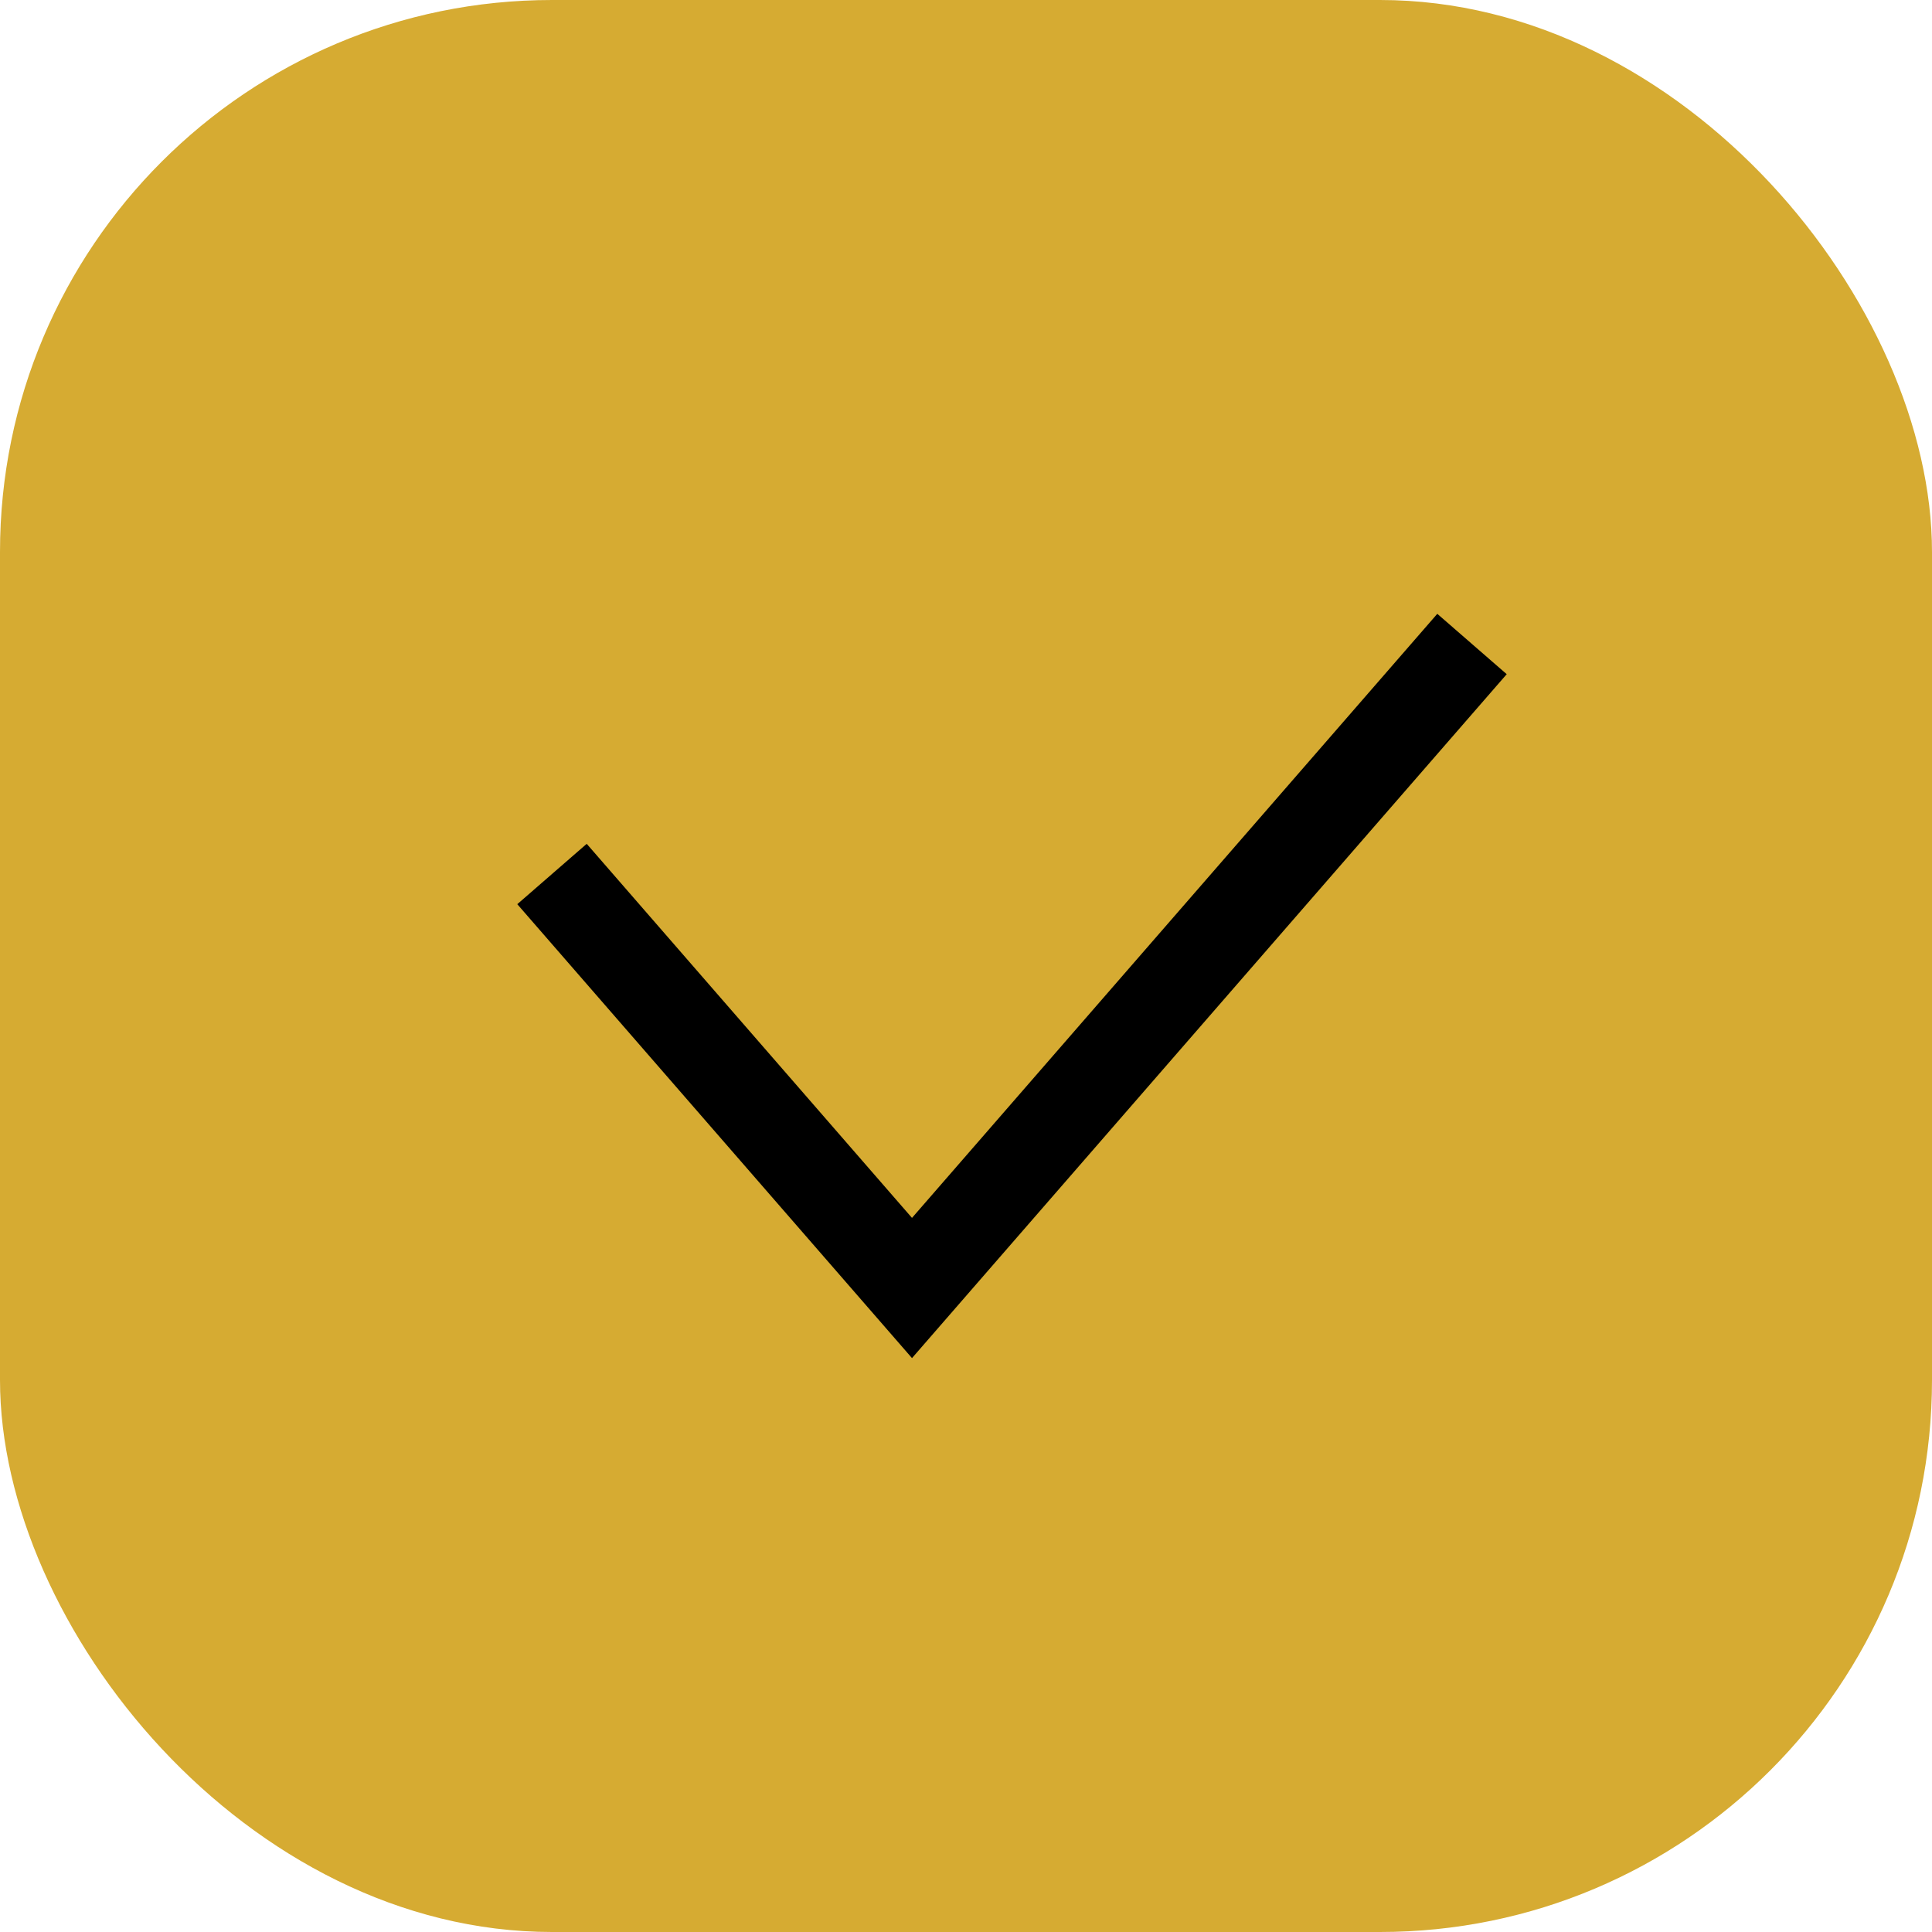
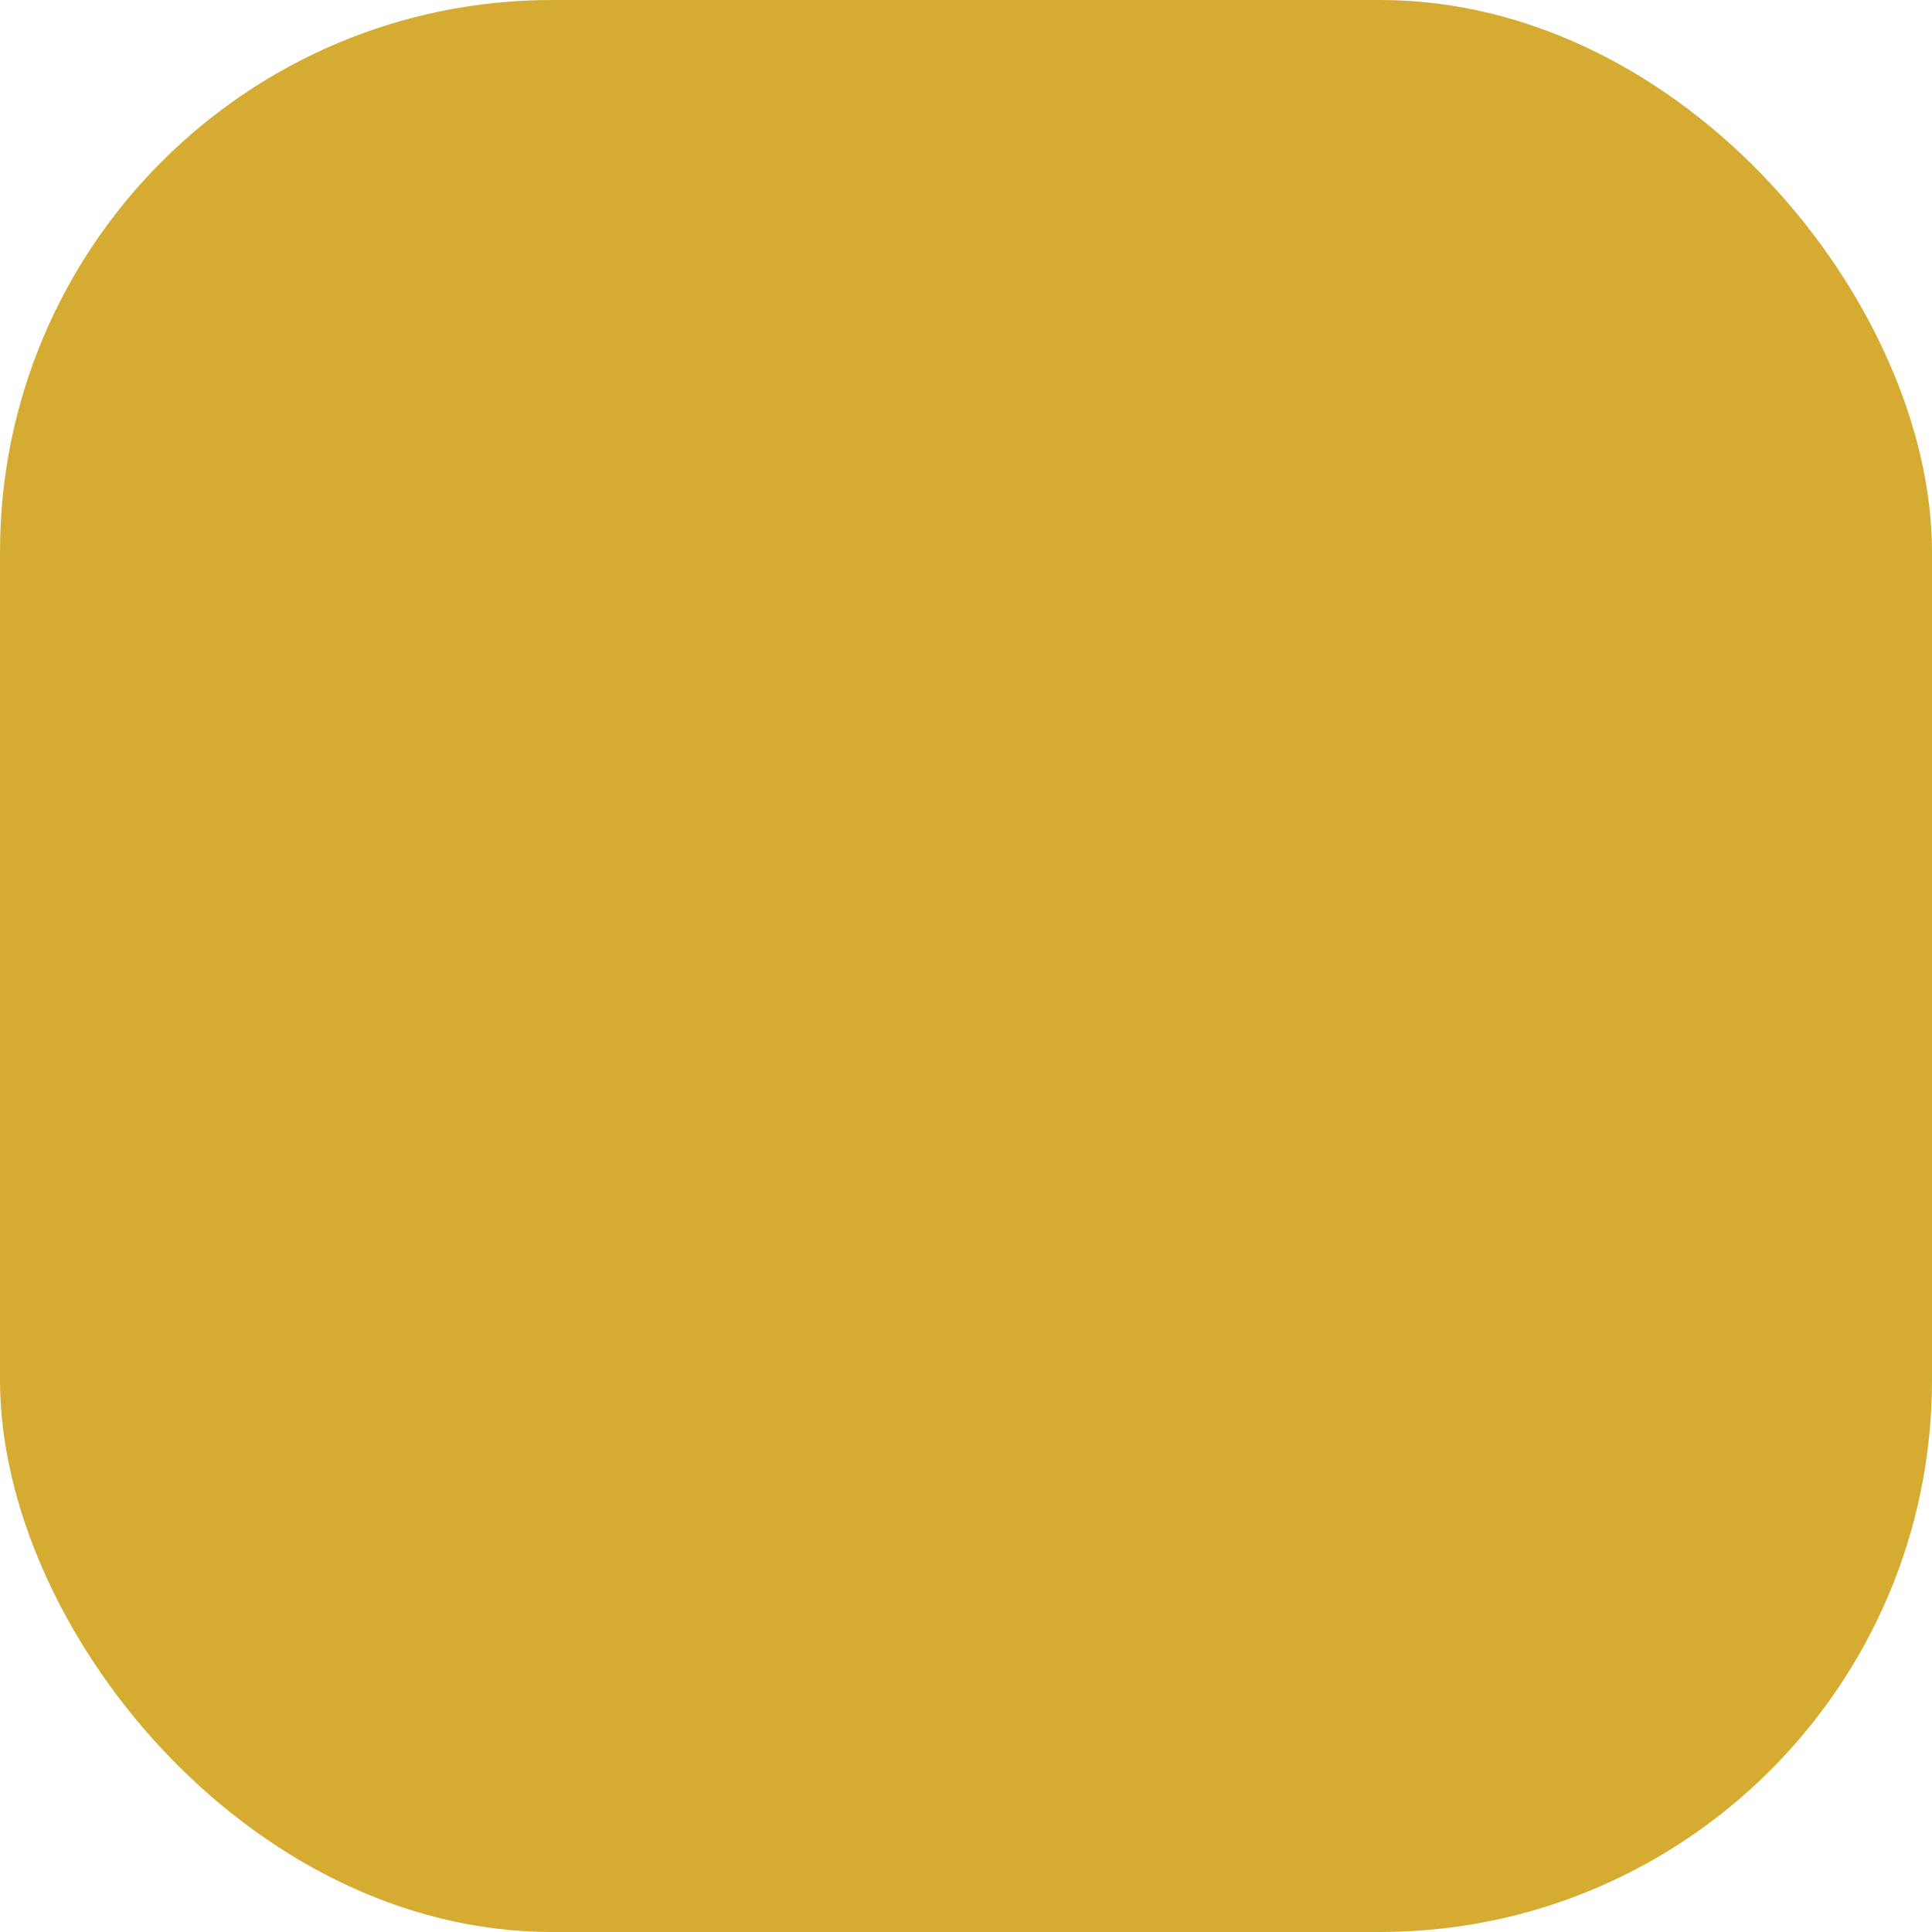
<svg xmlns="http://www.w3.org/2000/svg" width="21" height="21" viewBox="0 0 21 21" fill="none">
  <rect width="21" height="21" rx="6" fill="#D6AB32" />
-   <path d="M6 9.5L9.913 14L16 7" stroke="black" />
</svg>